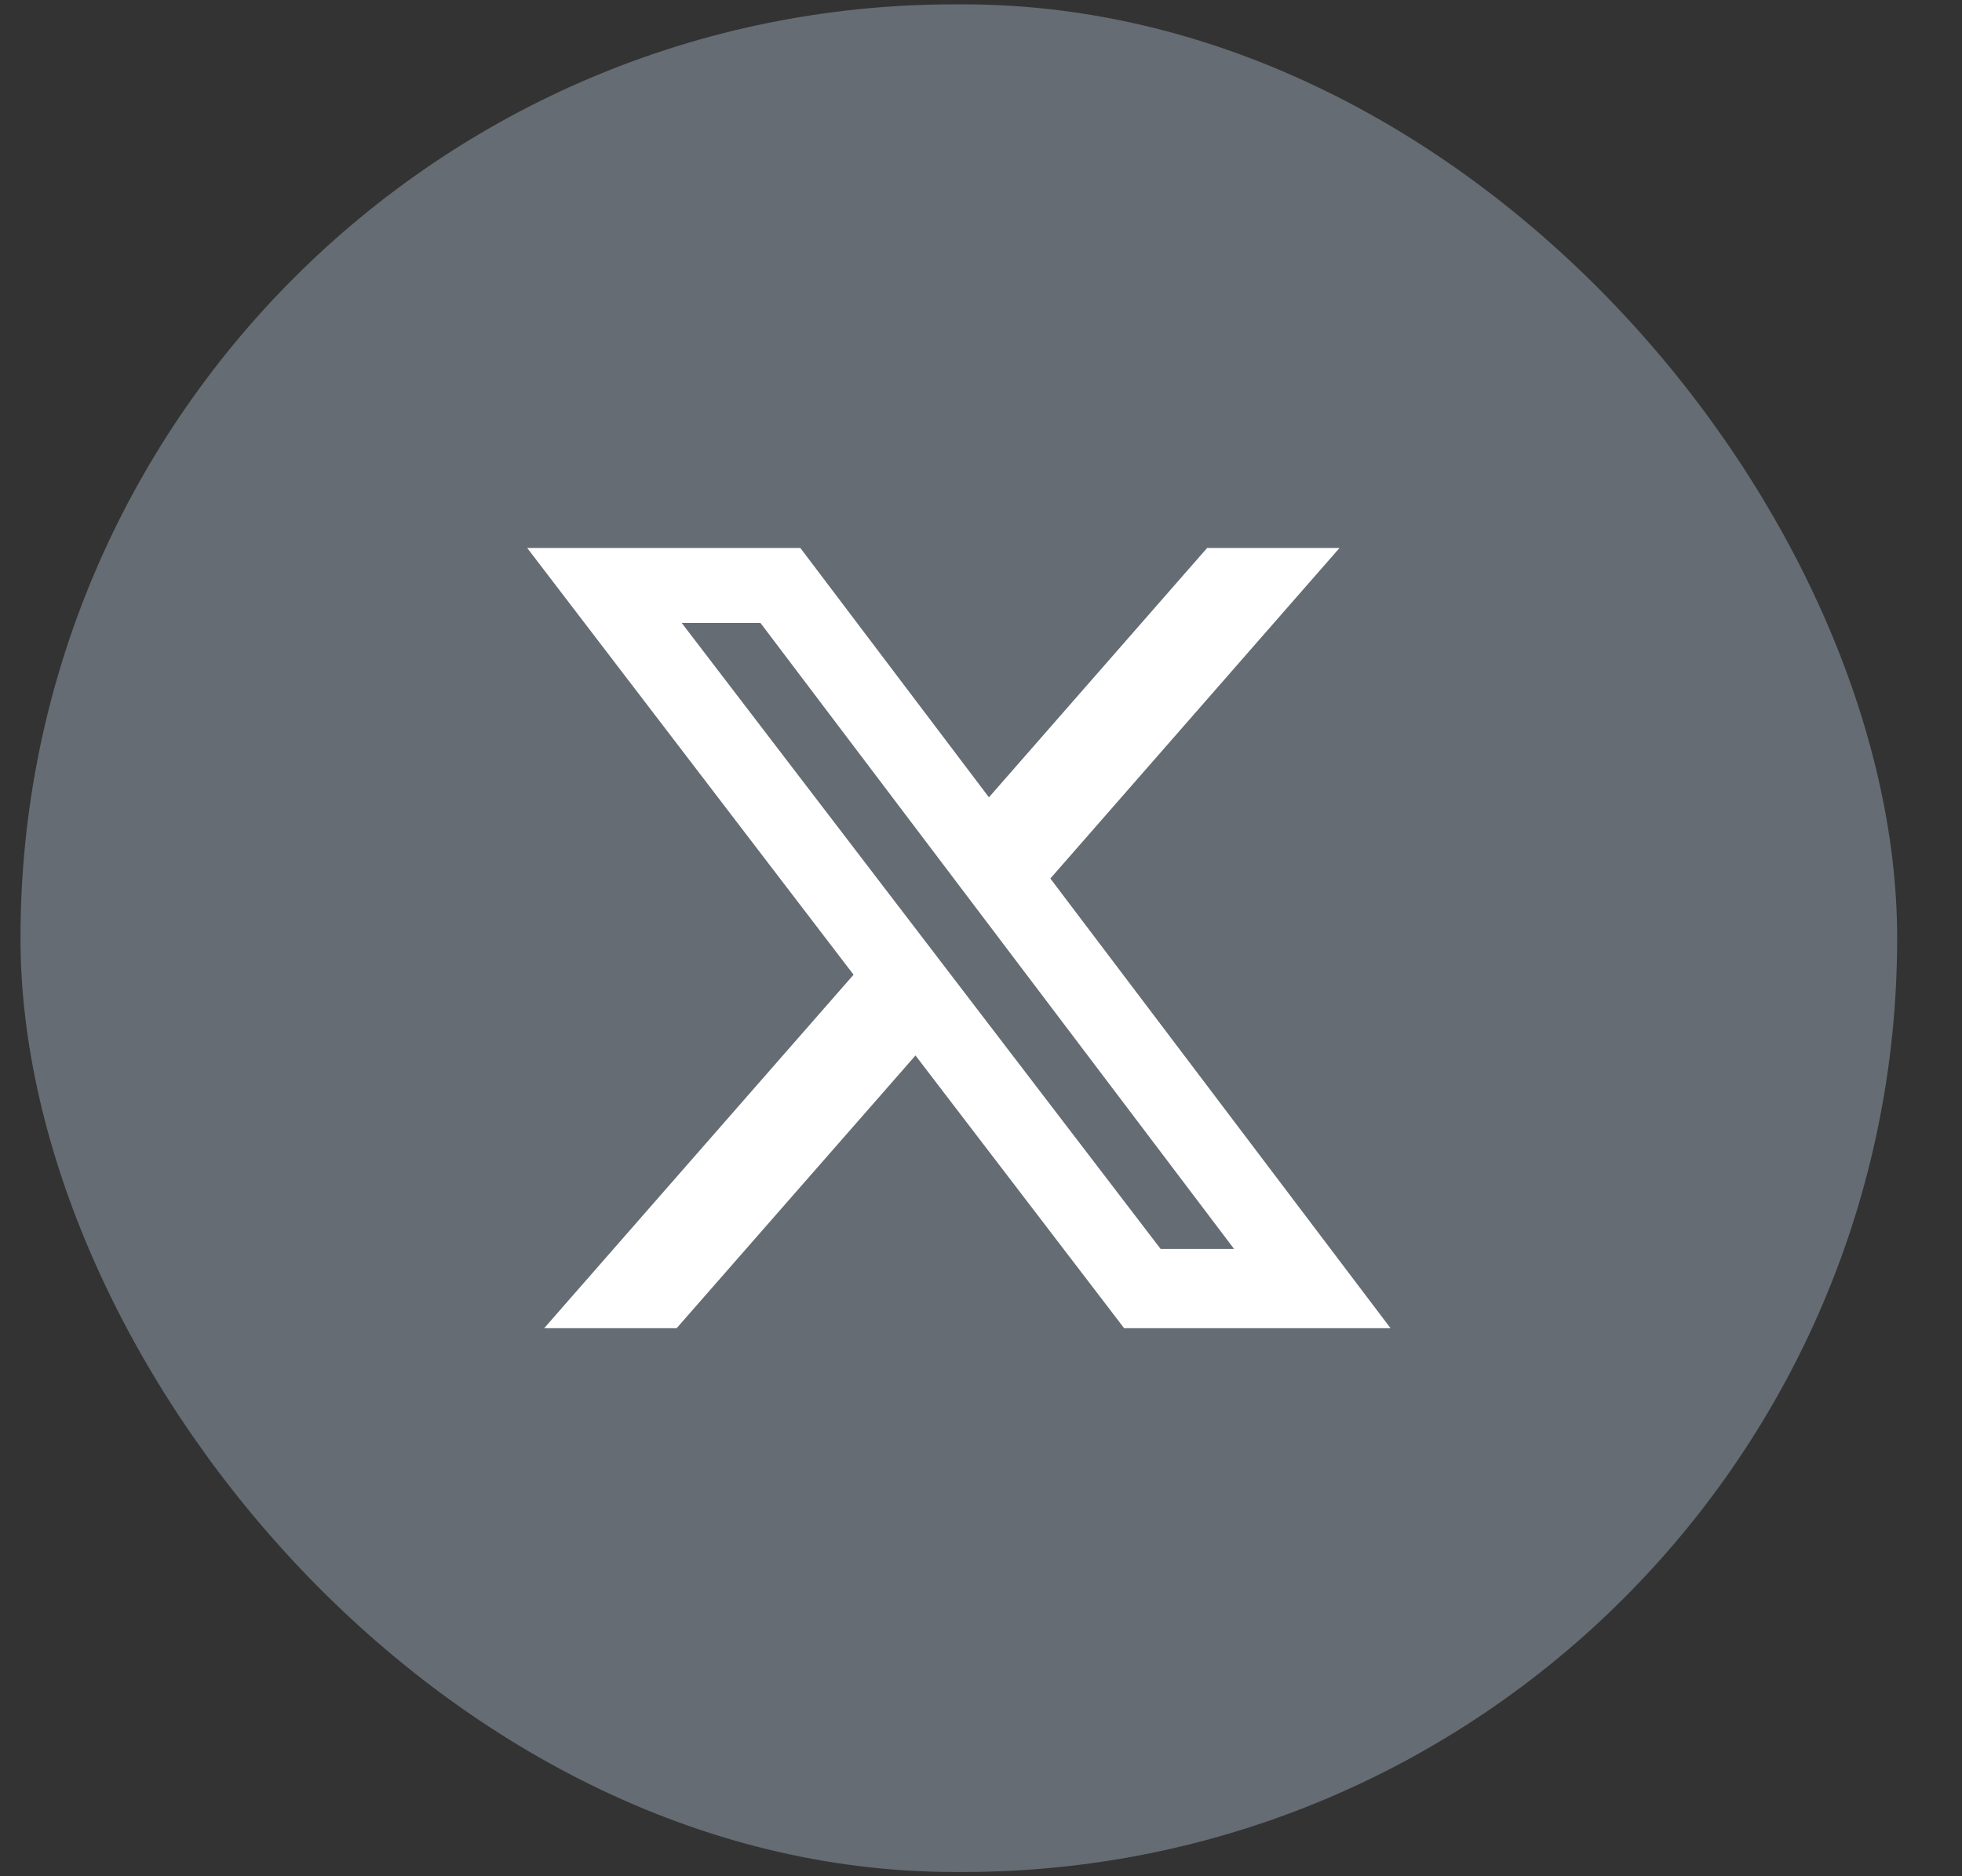
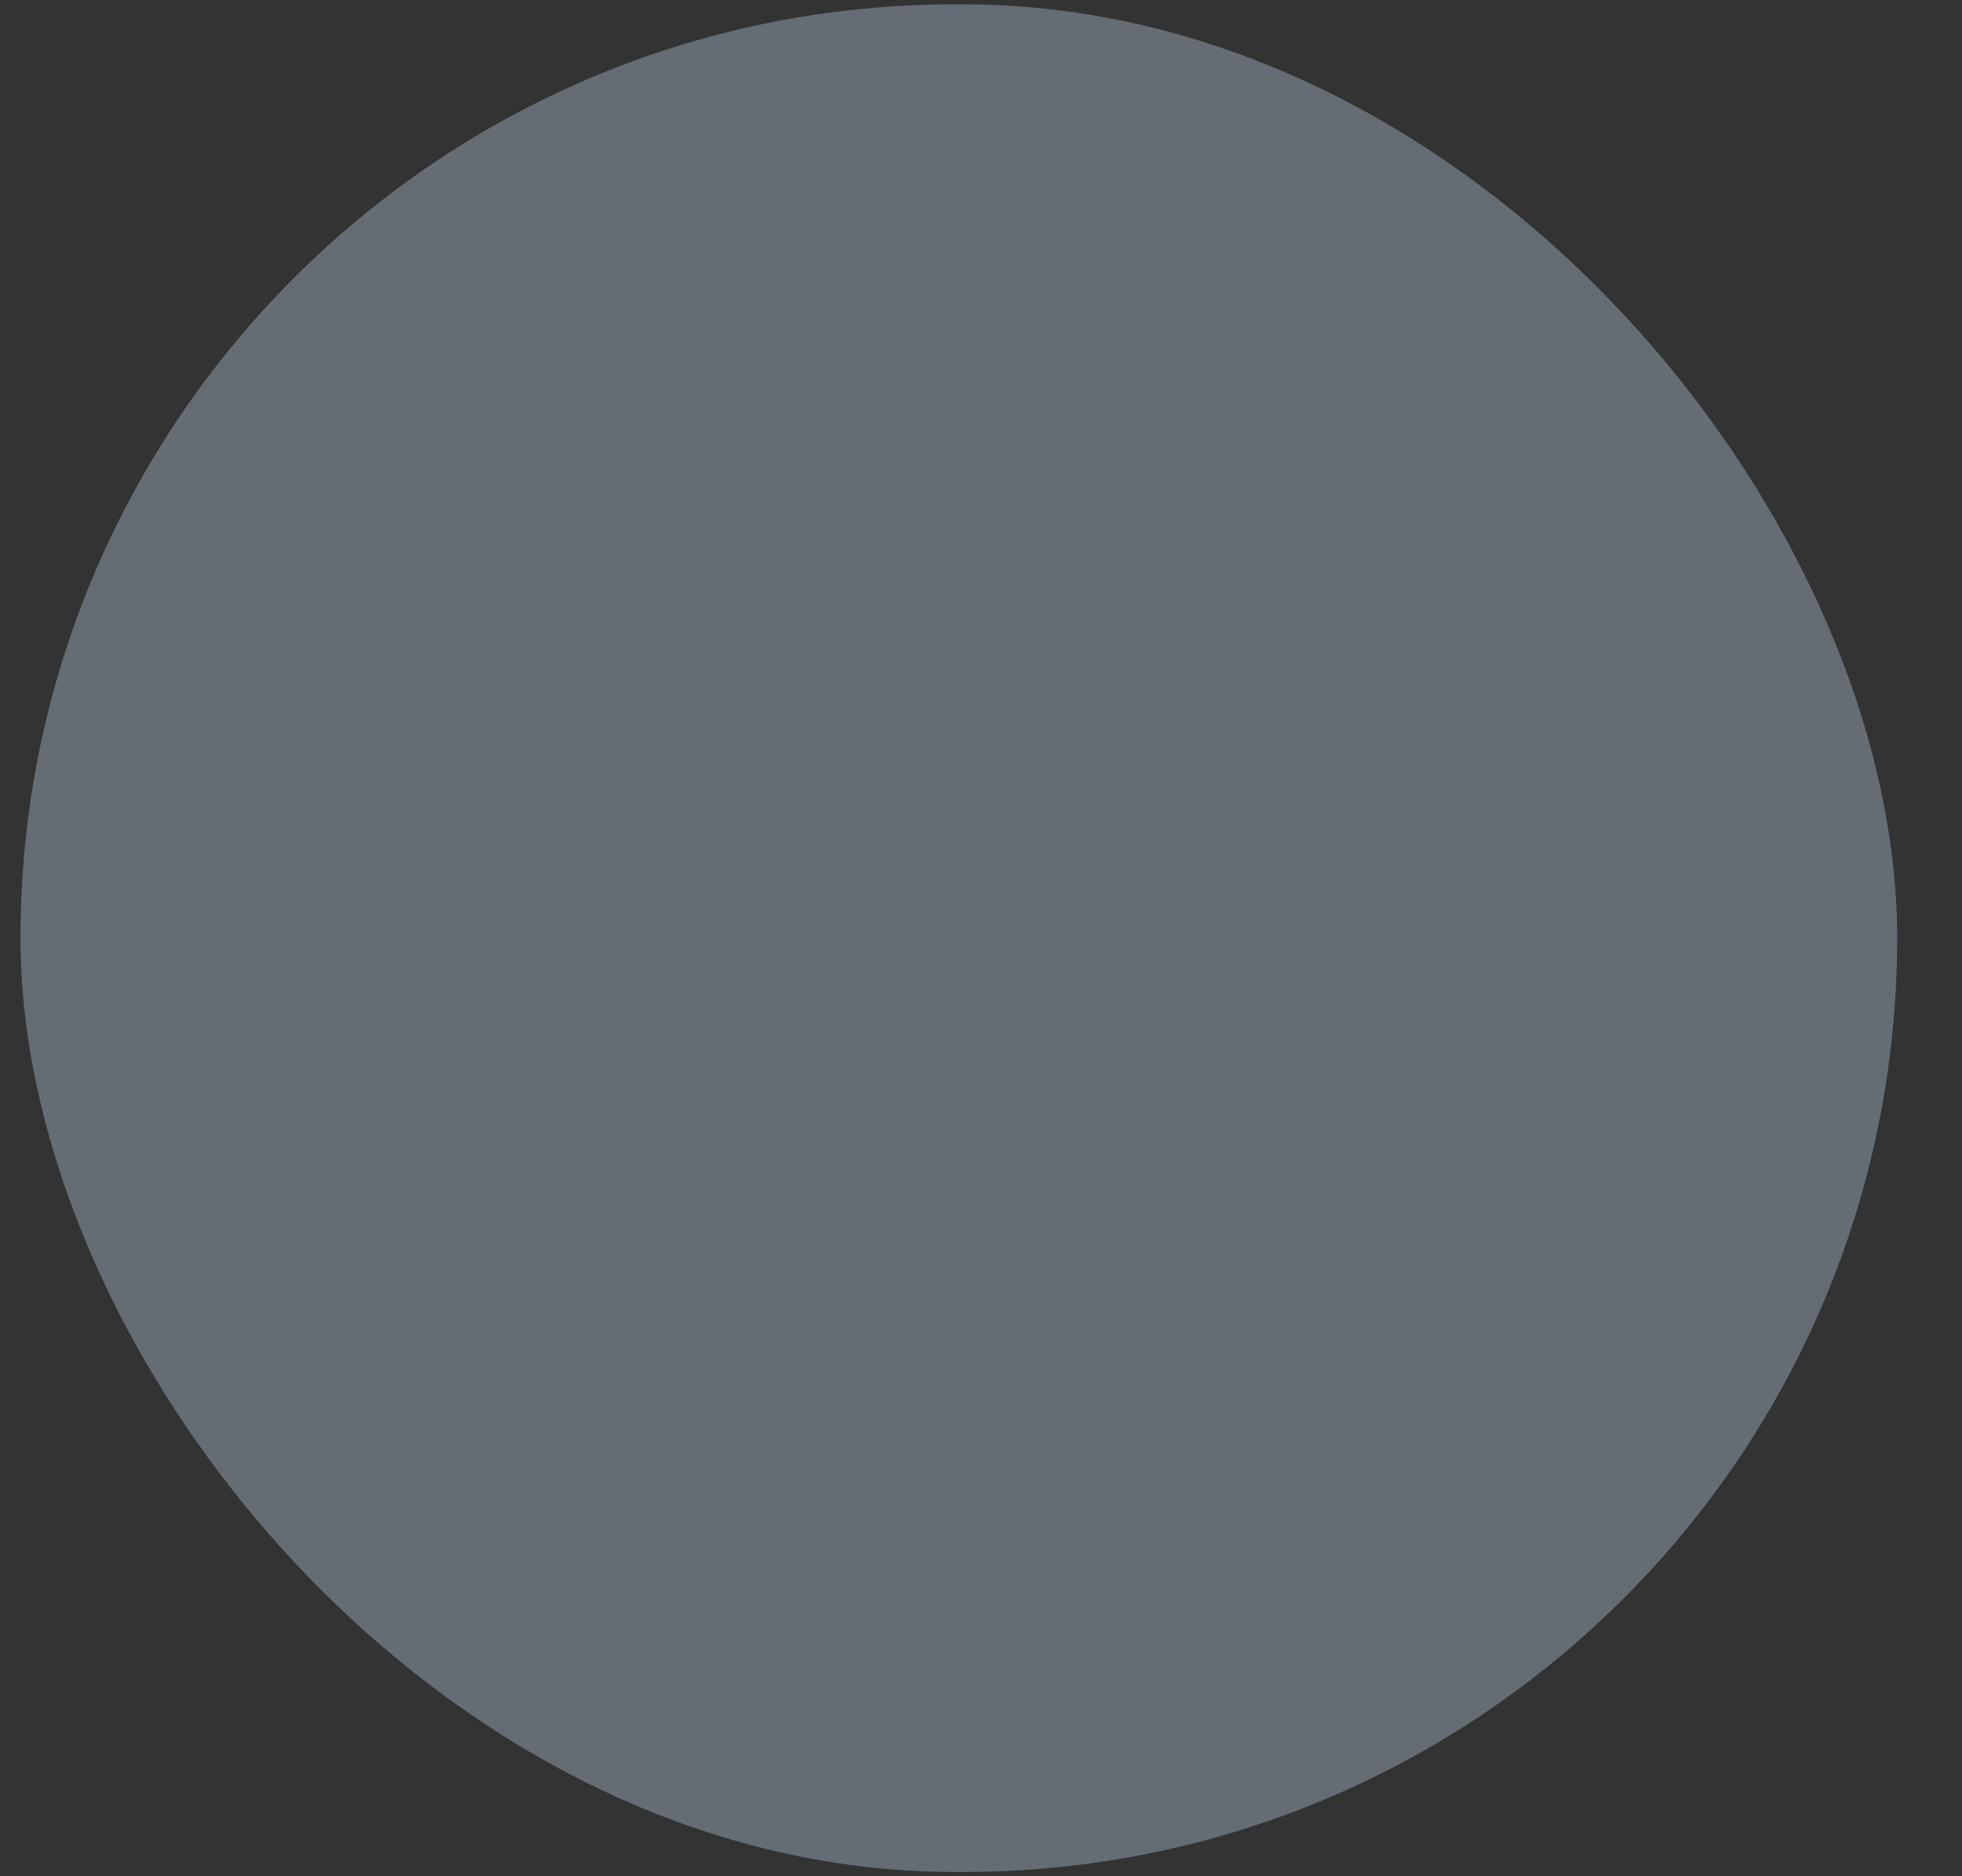
<svg xmlns="http://www.w3.org/2000/svg" width="23" height="22" viewBox="0 0 23 22" fill="none">
  <rect x="0" y="0" width="23" height="22" fill="#333333" stroke="none" />
  <rect x="0.24" y="0.051" width="22" height="21.899" rx="10.949" fill="#656C73" />
-   <path d="M14.151 6.425H15.703L12.313 10.301L16.301 15.574H13.178L10.732 12.376L7.932 15.574H6.379L10.006 11.429L6.18 6.425H9.382L11.593 9.349L14.151 6.425ZM13.606 14.645H14.467L8.915 7.305H7.992L13.606 14.645Z" fill="white" />
</svg>